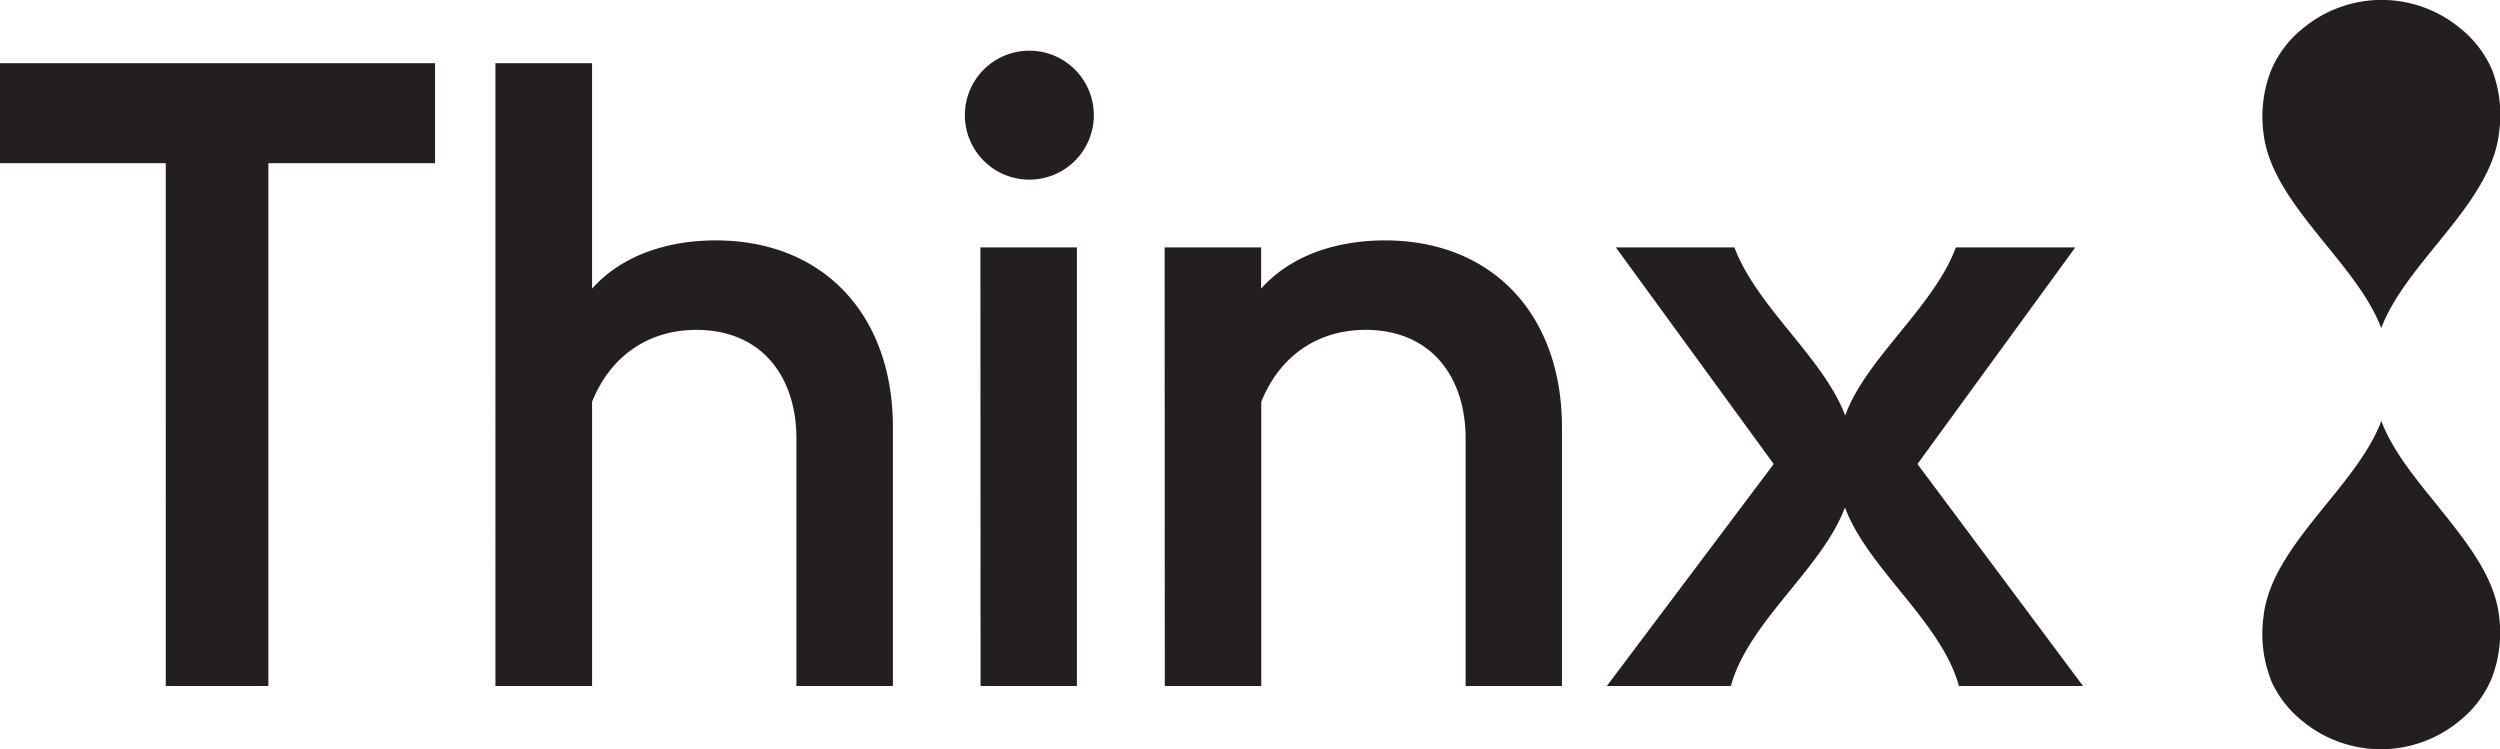
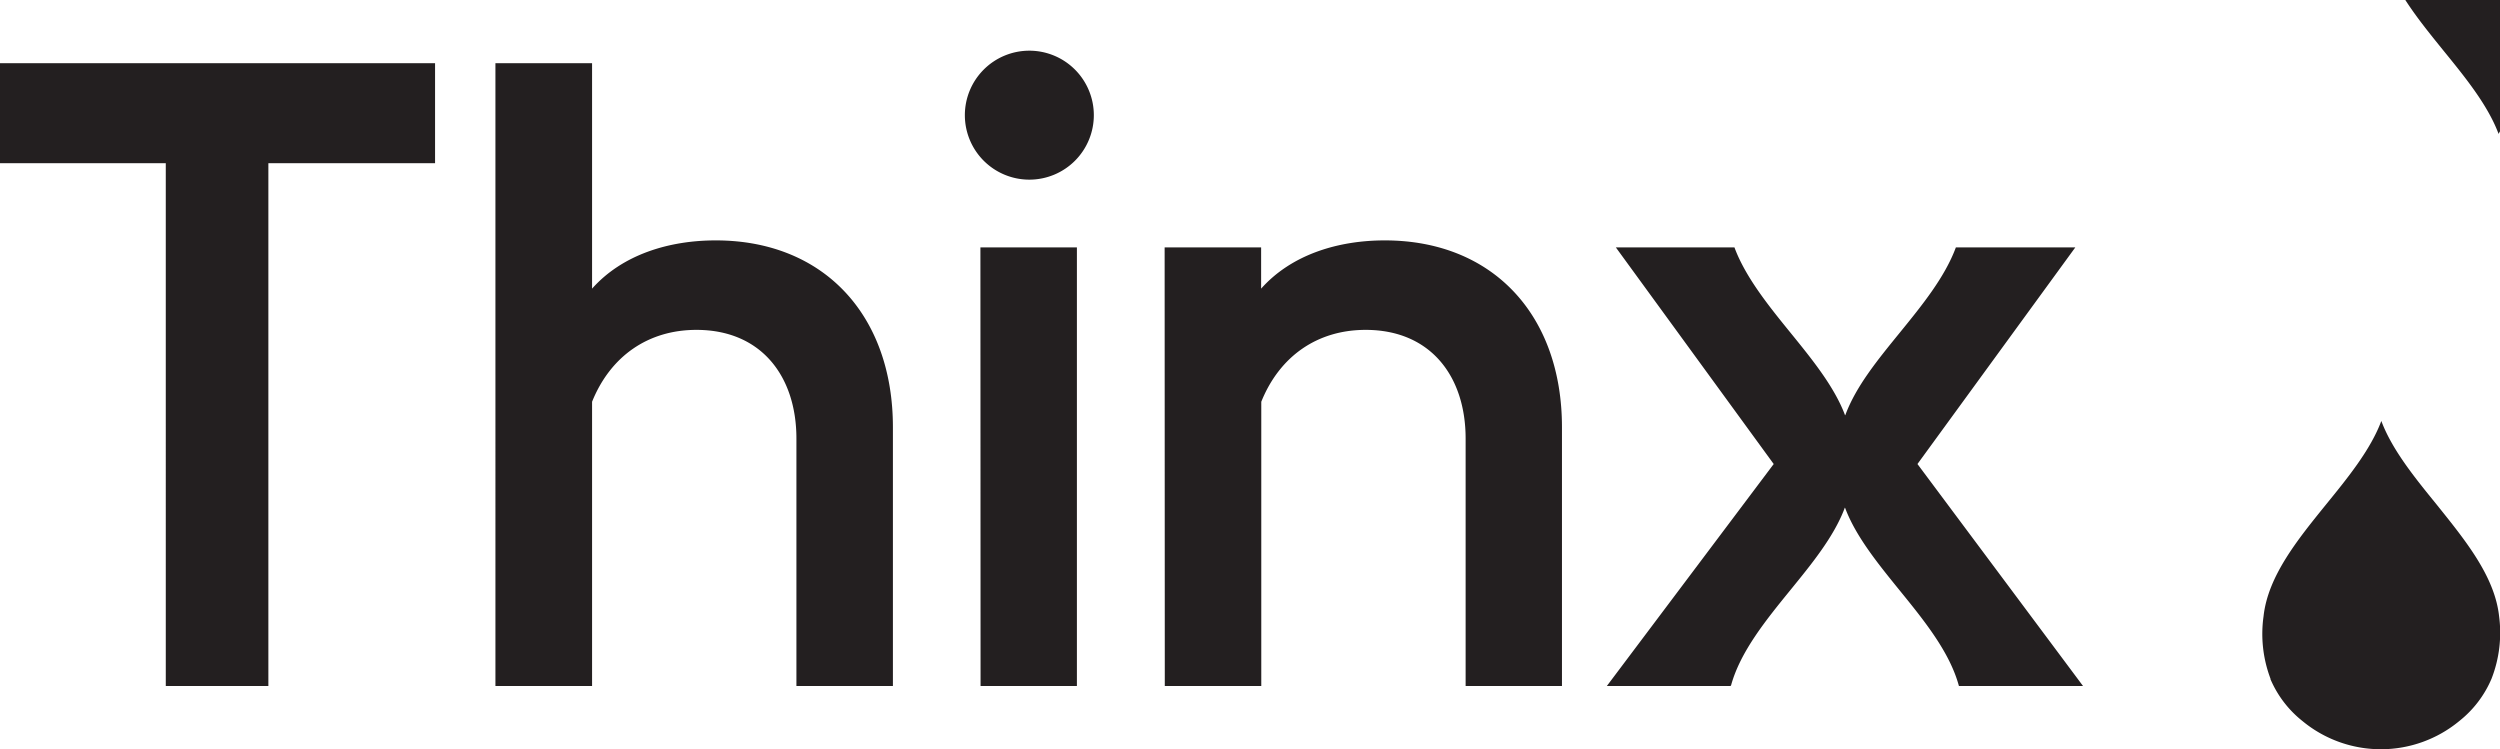
<svg xmlns="http://www.w3.org/2000/svg" viewBox="0 0 328 98.29">
-   <path d="m135.06 23.57a8.46 8.46 0 1 1 8.45-8.46 8.46 8.46 0 0 1 -8.45 8.46zm-113.31-2.16h-21.75v-13.12h57.08v13.12h-21.87v68.59h-13.46zm43.25-13.12h12.68v29.58c4-4.49 10.12-6.33 16.22-6.33 14.15 0 23.25 9.78 23.25 24.51v33.95h-12.66v-32.46c0-8.17-4.61-14.26-13.12-14.26-6.33 0-11.28 3.45-13.69 9.43v37.29h-12.68zm63.63 24.17h12.66v57.54h-12.64zm24.17 0h12.66v5.41c4-4.49 10.12-6.33 16.22-6.33 14.16 0 23.25 9.78 23.25 24.51v33.95h-12.64v-32.46c0-8.17-4.6-14.26-13.12-14.26-6.33 0-11.28 3.45-13.69 9.43v37.29h-12.66zm74.25 57.54.07-.1c1.22-4.4 4.53-8.49 7.76-12.46 2.81-3.45 5.71-7 7.12-10.72a.35.35 0 0 1 .05-.12.33.33 0 0 1 .06.12c1.4 3.69 4.31 7.27 7.11 10.72 3.25 4 6.59 8.12 7.79 12.56h16.28l-21.72-29.12 20.71-28.42h-15.67c-1.45 3.92-4.44 7.6-7.36 11.19s-5.71 7-7.11 10.72a.33.33 0 0 1 -.06.12.35.35 0 0 1 -.05-.12c-1.41-3.69-4.31-7.26-7.12-10.72s-5.9-7.27-7.35-11.19h-15.56l20.71 28.42-21.89 29.12zm100.82-72.55c-.58 5.26-4.47 10.05-8.23 14.69-2.83 3.48-5.75 7.07-7.17 10.79a.87.87 0 0 1 -.05.12.87.87 0 0 1 -.05-.12c-1.42-3.72-4.34-7.31-7.17-10.79-3.76-4.64-7.65-9.43-8.23-14.69a16.57 16.57 0 0 1 1-8.23 14 14 0 0 1 4.2-5.52 16.15 16.15 0 0 1 20.6 0 14.1 14.1 0 0 1 4.21 5.52 16.57 16.57 0 0 1 .89 8.23zm-30 71.62a14.05 14.05 0 0 0 4.2 5.52 16.15 16.15 0 0 0 20.6 0 14.1 14.1 0 0 0 4.21-5.52 16.57 16.57 0 0 0 1-8.23c-.58-5.26-4.47-10-8.23-14.69-2.83-3.48-5.75-7.08-7.17-10.79a.87.87 0 0 0 -.05-.12.87.87 0 0 0 -.05.12c-1.42 3.71-4.34 7.31-7.17 10.79-3.76 4.64-7.65 9.43-8.23 14.69a16.6 16.6 0 0 0 .92 8.23z" fill="#231f20" />
+   <path d="m135.06 23.57a8.46 8.46 0 1 1 8.45-8.46 8.46 8.46 0 0 1 -8.45 8.46zm-113.31-2.16h-21.75v-13.12h57.08v13.12h-21.87v68.59h-13.46zm43.25-13.12h12.68v29.58c4-4.49 10.12-6.33 16.22-6.33 14.15 0 23.25 9.78 23.25 24.51v33.95h-12.66v-32.46c0-8.17-4.61-14.26-13.12-14.26-6.33 0-11.28 3.45-13.69 9.43v37.29h-12.68zm63.63 24.17h12.66v57.54h-12.64zm24.17 0h12.66v5.41c4-4.49 10.12-6.33 16.22-6.33 14.16 0 23.25 9.78 23.25 24.51v33.95h-12.64v-32.46c0-8.17-4.6-14.26-13.12-14.26-6.33 0-11.28 3.45-13.69 9.43v37.29h-12.66zm74.25 57.54.07-.1c1.22-4.4 4.53-8.49 7.76-12.46 2.81-3.45 5.71-7 7.12-10.72a.35.35 0 0 1 .05-.12.33.33 0 0 1 .06.12c1.4 3.69 4.31 7.27 7.11 10.72 3.25 4 6.59 8.12 7.79 12.56h16.28l-21.72-29.12 20.71-28.42h-15.67c-1.45 3.92-4.44 7.6-7.36 11.19s-5.71 7-7.11 10.72a.33.33 0 0 1 -.06.12.35.35 0 0 1 -.05-.12c-1.41-3.69-4.31-7.26-7.12-10.72s-5.9-7.27-7.35-11.19h-15.56l20.71 28.42-21.89 29.12zm100.82-72.55a.87.87 0 0 1 -.05.12.87.87 0 0 1 -.05-.12c-1.42-3.72-4.34-7.31-7.17-10.79-3.76-4.64-7.65-9.43-8.23-14.69a16.57 16.57 0 0 1 1-8.23 14 14 0 0 1 4.2-5.52 16.15 16.15 0 0 1 20.6 0 14.1 14.1 0 0 1 4.21 5.52 16.57 16.57 0 0 1 .89 8.23zm-30 71.62a14.05 14.05 0 0 0 4.2 5.52 16.15 16.15 0 0 0 20.6 0 14.1 14.1 0 0 0 4.21-5.52 16.57 16.57 0 0 0 1-8.23c-.58-5.26-4.47-10-8.23-14.69-2.83-3.48-5.75-7.08-7.17-10.79a.87.87 0 0 0 -.05-.12.87.87 0 0 0 -.05.12c-1.42 3.71-4.34 7.31-7.17 10.79-3.76 4.64-7.65 9.43-8.23 14.69a16.6 16.6 0 0 0 .92 8.23z" fill="#231f20" />
</svg>